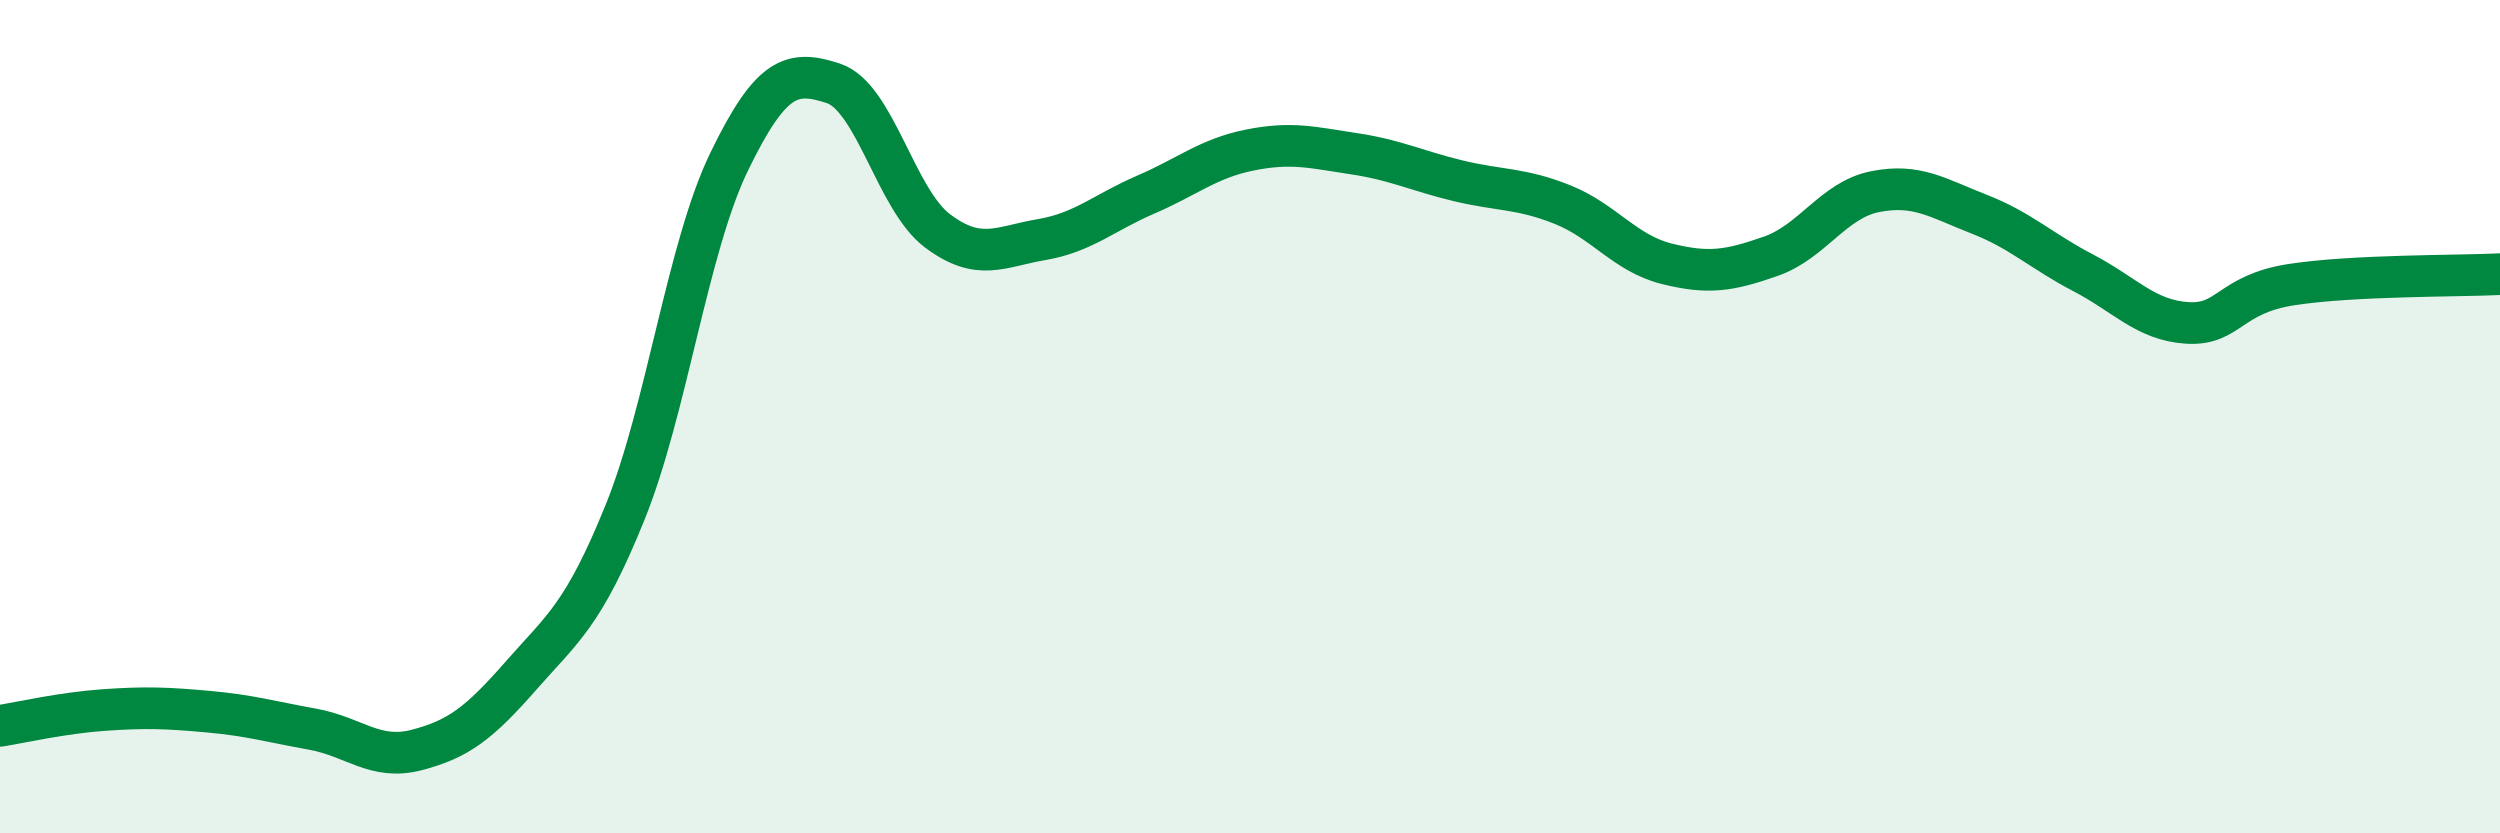
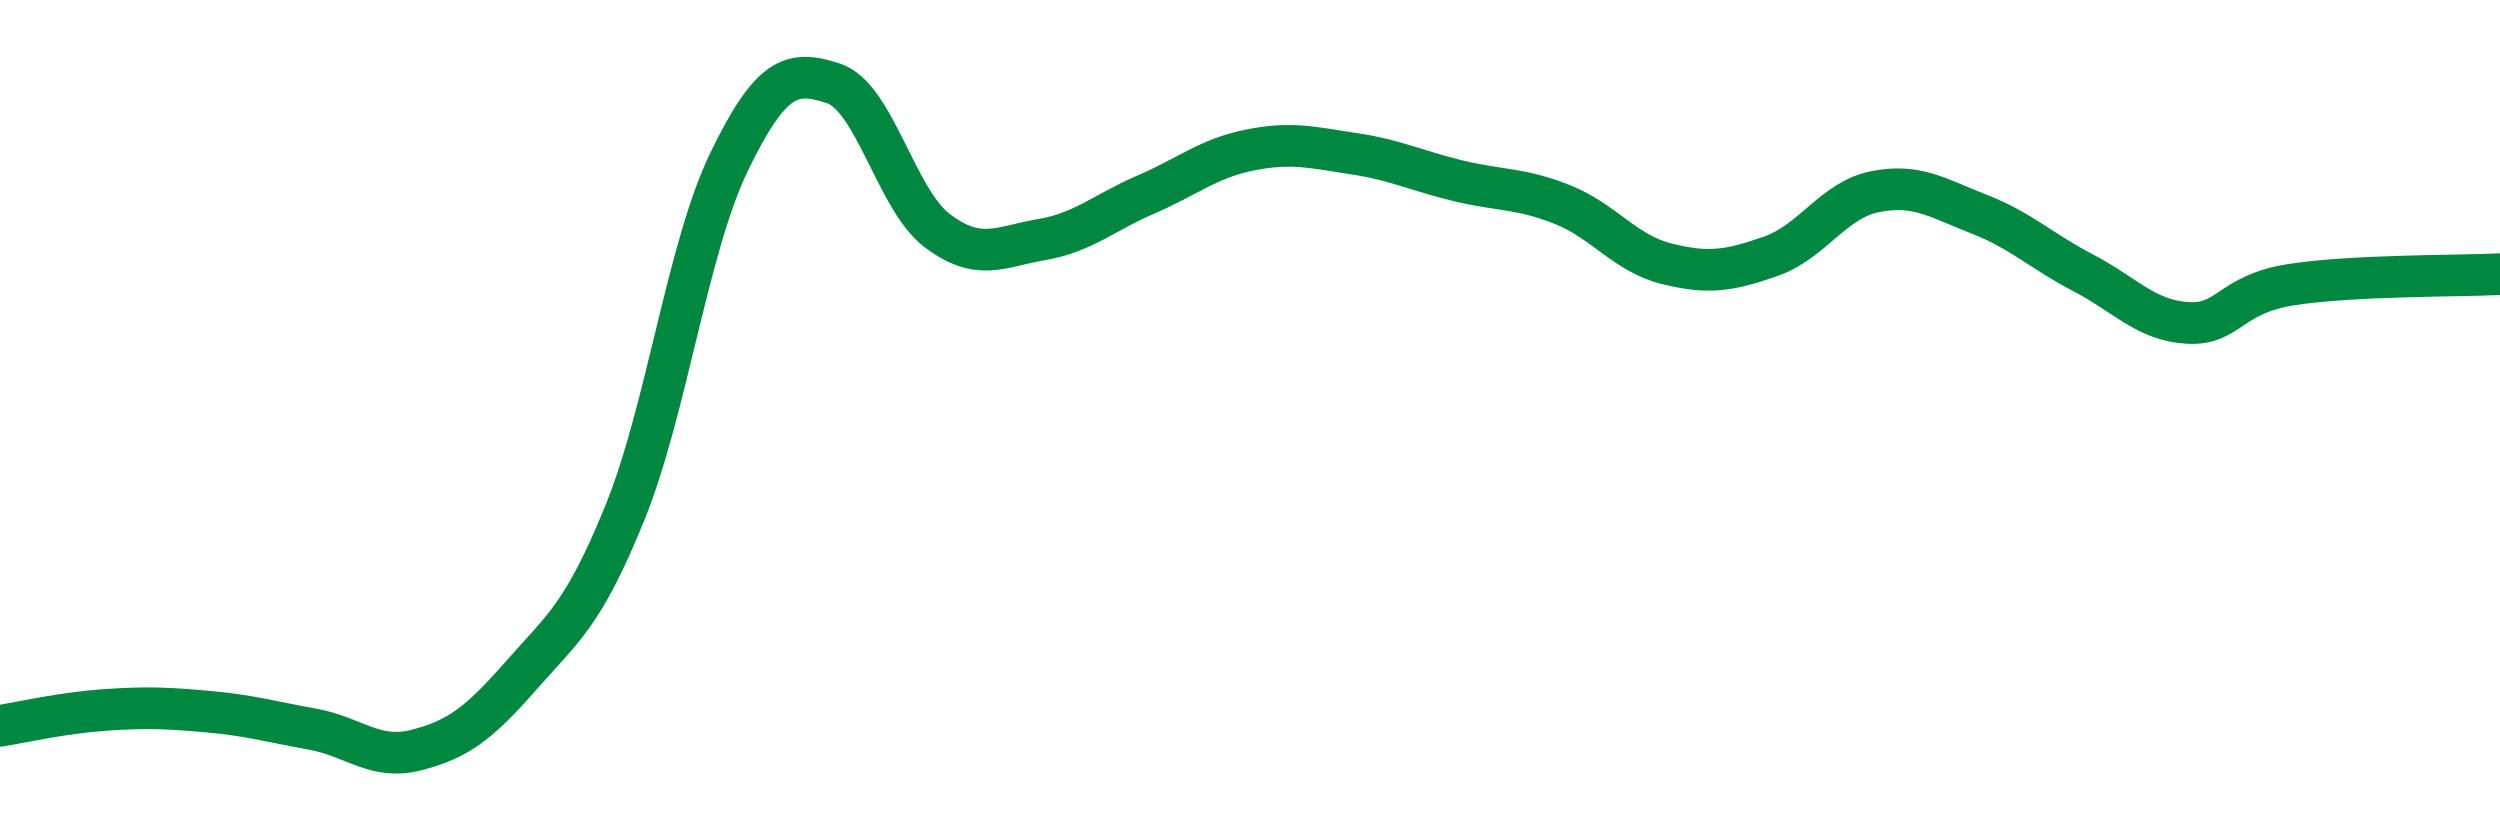
<svg xmlns="http://www.w3.org/2000/svg" width="60" height="20" viewBox="0 0 60 20">
-   <path d="M 0,17.42 C 0.5,17.34 1.5,17.11 2.5,17.04 C 3.5,16.97 4,16.99 5,17.08 C 6,17.17 6.5,17.32 7.5,17.5 C 8.5,17.68 9,18.26 10,18 C 11,17.74 11.5,17.36 12.5,16.22 C 13.5,15.08 14,14.77 15,12.3 C 16,9.83 16.5,5.94 17.5,3.88 C 18.5,1.82 19,1.67 20,2 C 21,2.33 21.5,4.79 22.5,5.54 C 23.5,6.29 24,5.92 25,5.75 C 26,5.58 26.5,5.1 27.5,4.67 C 28.5,4.24 29,3.8 30,3.6 C 31,3.4 31.5,3.54 32.5,3.69 C 33.5,3.84 34,4.1 35,4.34 C 36,4.58 36.5,4.51 37.5,4.91 C 38.5,5.31 39,6.08 40,6.33 C 41,6.58 41.5,6.5 42.5,6.15 C 43.5,5.8 44,4.8 45,4.6 C 46,4.4 46.5,4.75 47.5,5.14 C 48.5,5.53 49,6.03 50,6.55 C 51,7.07 51.5,7.69 52.5,7.75 C 53.5,7.81 53.5,7.06 55,6.83 C 56.5,6.6 59,6.63 60,6.58L60 20L0 20Z" fill="#008740" opacity="0.1" stroke-linecap="round" stroke-linejoin="round" />
  <path d="M 0,17.42 C 0.5,17.34 1.5,17.11 2.5,17.04 C 3.5,16.97 4,16.99 5,17.08 C 6,17.17 6.5,17.32 7.5,17.5 C 8.5,17.68 9,18.26 10,18 C 11,17.74 11.5,17.36 12.5,16.22 C 13.5,15.08 14,14.77 15,12.3 C 16,9.83 16.5,5.94 17.5,3.88 C 18.5,1.82 19,1.67 20,2 C 21,2.33 21.5,4.79 22.5,5.54 C 23.5,6.29 24,5.92 25,5.75 C 26,5.58 26.5,5.1 27.5,4.67 C 28.5,4.24 29,3.8 30,3.6 C 31,3.4 31.5,3.54 32.5,3.69 C 33.5,3.84 34,4.1 35,4.34 C 36,4.58 36.5,4.51 37.5,4.91 C 38.5,5.31 39,6.08 40,6.33 C 41,6.58 41.5,6.5 42.5,6.15 C 43.5,5.8 44,4.8 45,4.6 C 46,4.4 46.5,4.75 47.5,5.14 C 48.5,5.53 49,6.03 50,6.55 C 51,7.07 51.5,7.69 52.5,7.75 C 53.5,7.81 53.5,7.06 55,6.83 C 56.5,6.6 59,6.63 60,6.58" stroke="#008740" stroke-width="1" fill="none" stroke-linecap="round" stroke-linejoin="round" />
</svg>